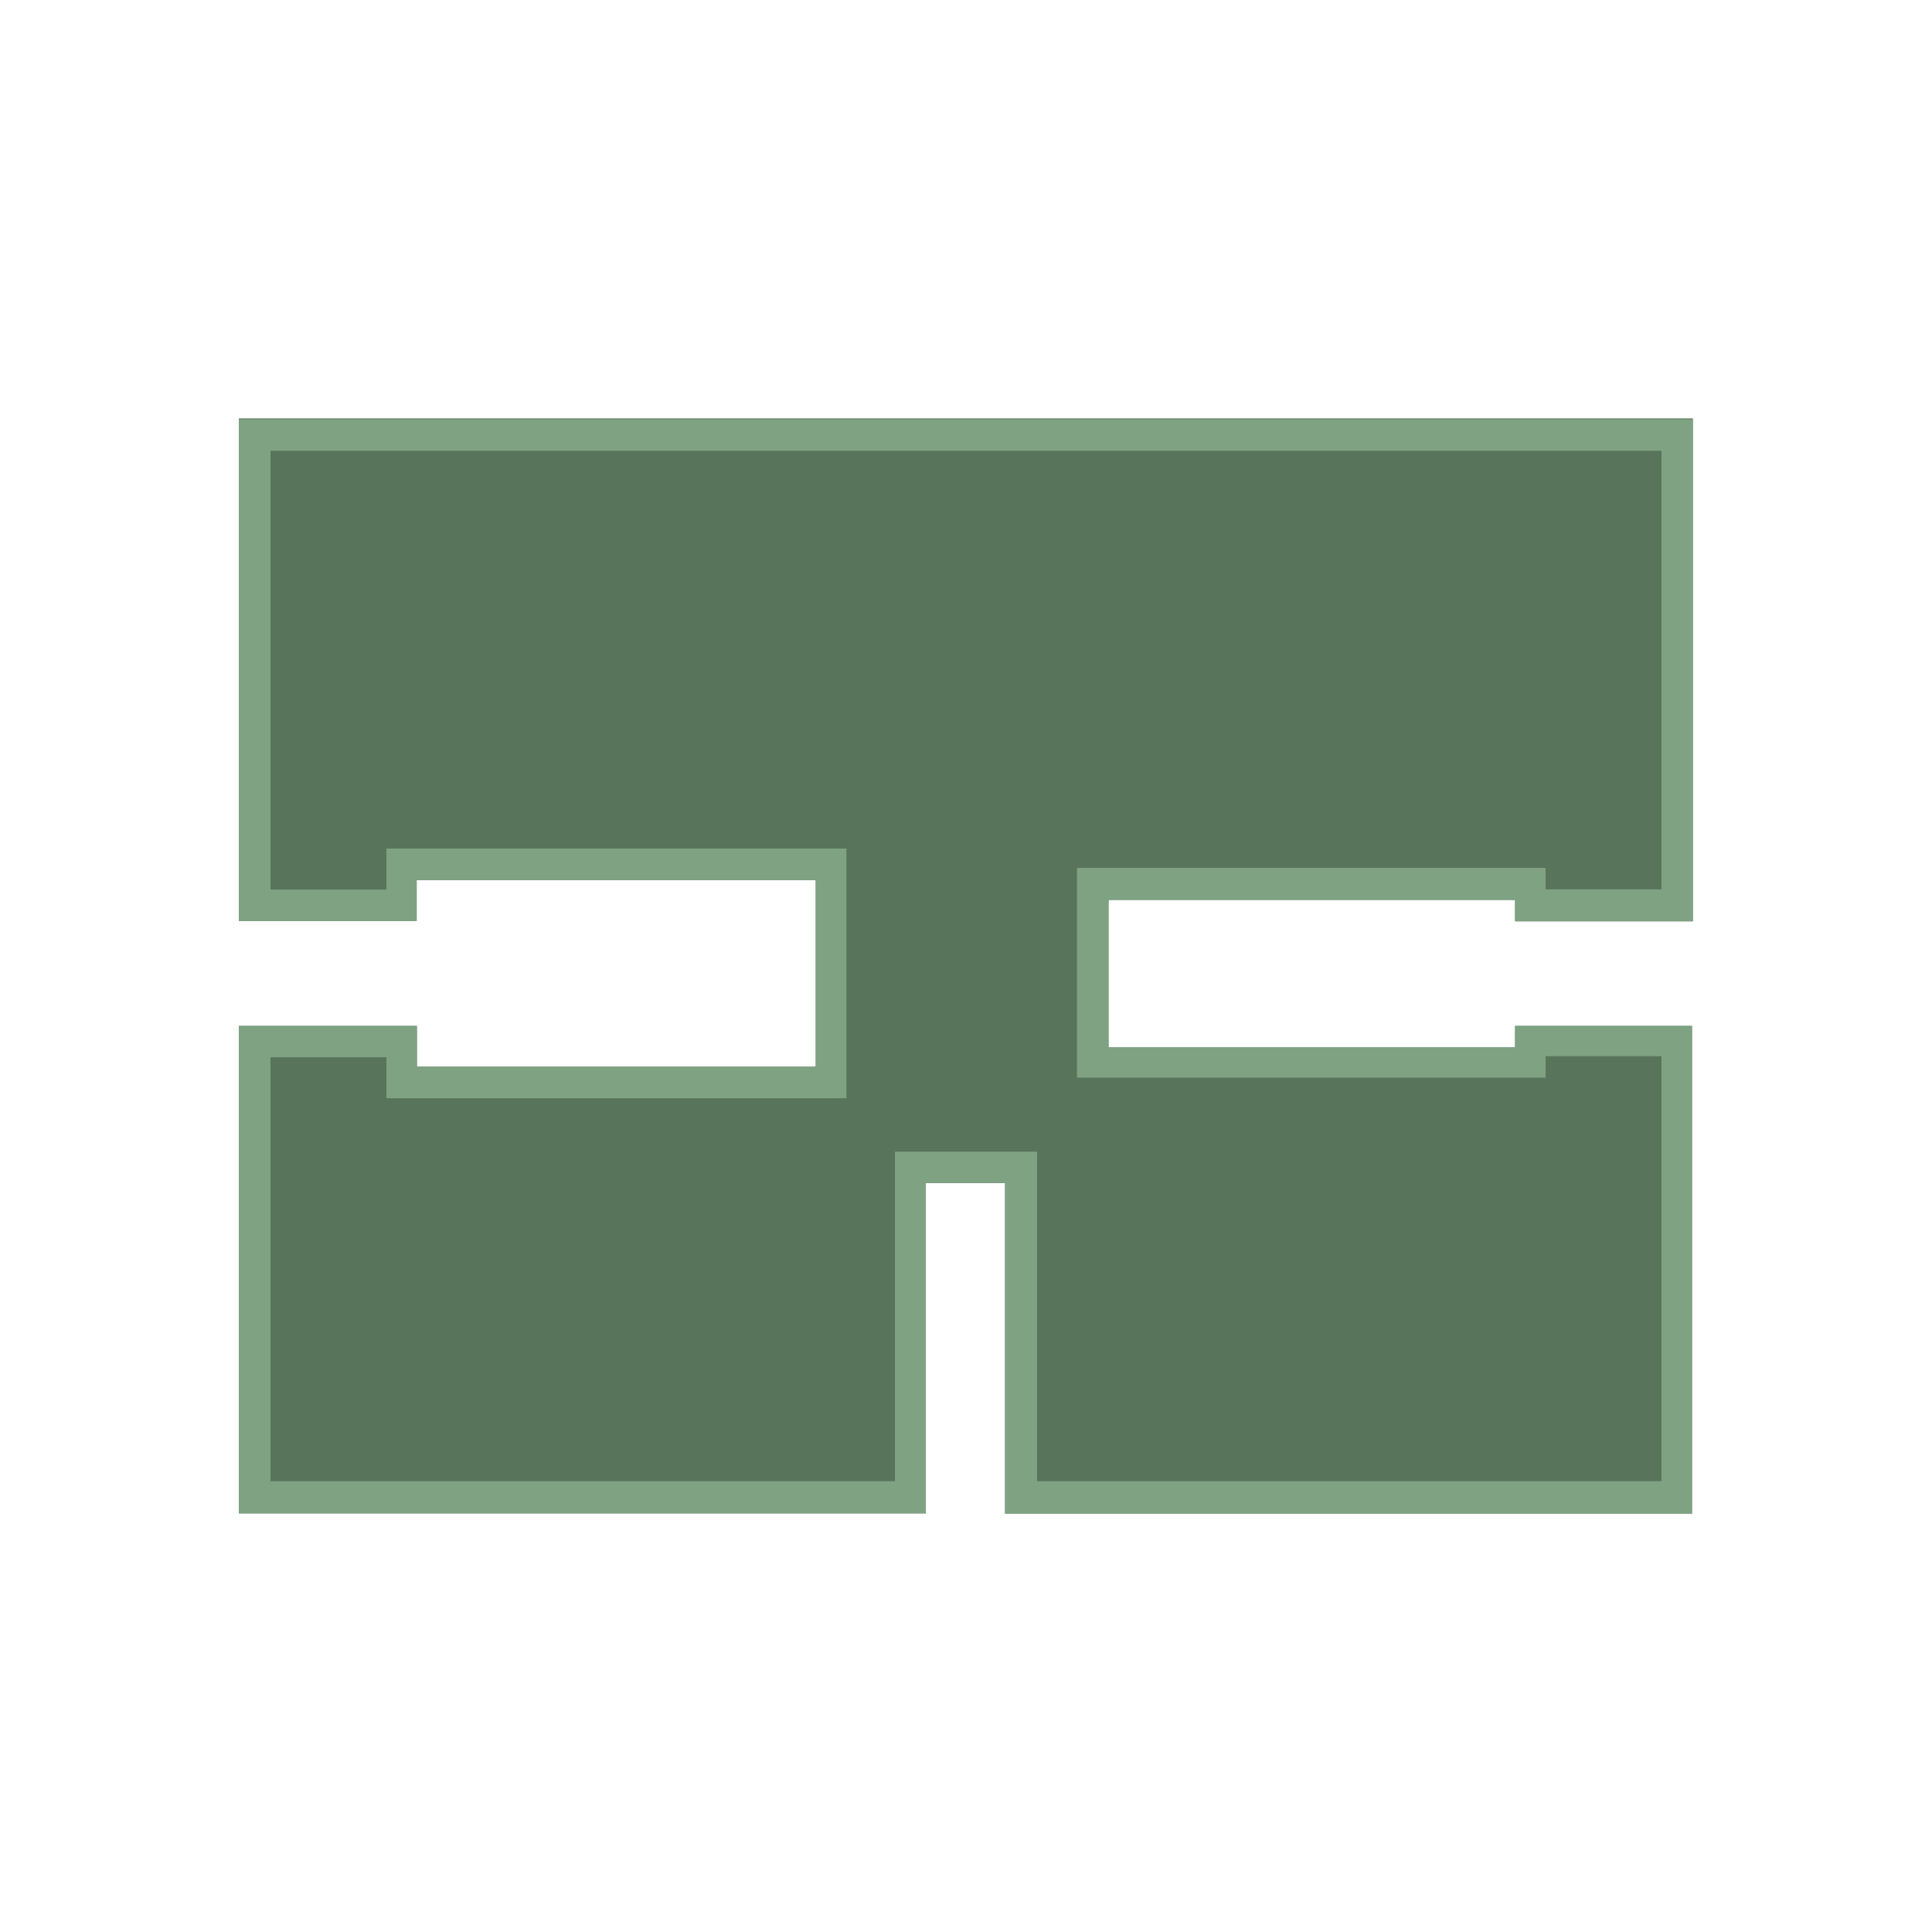
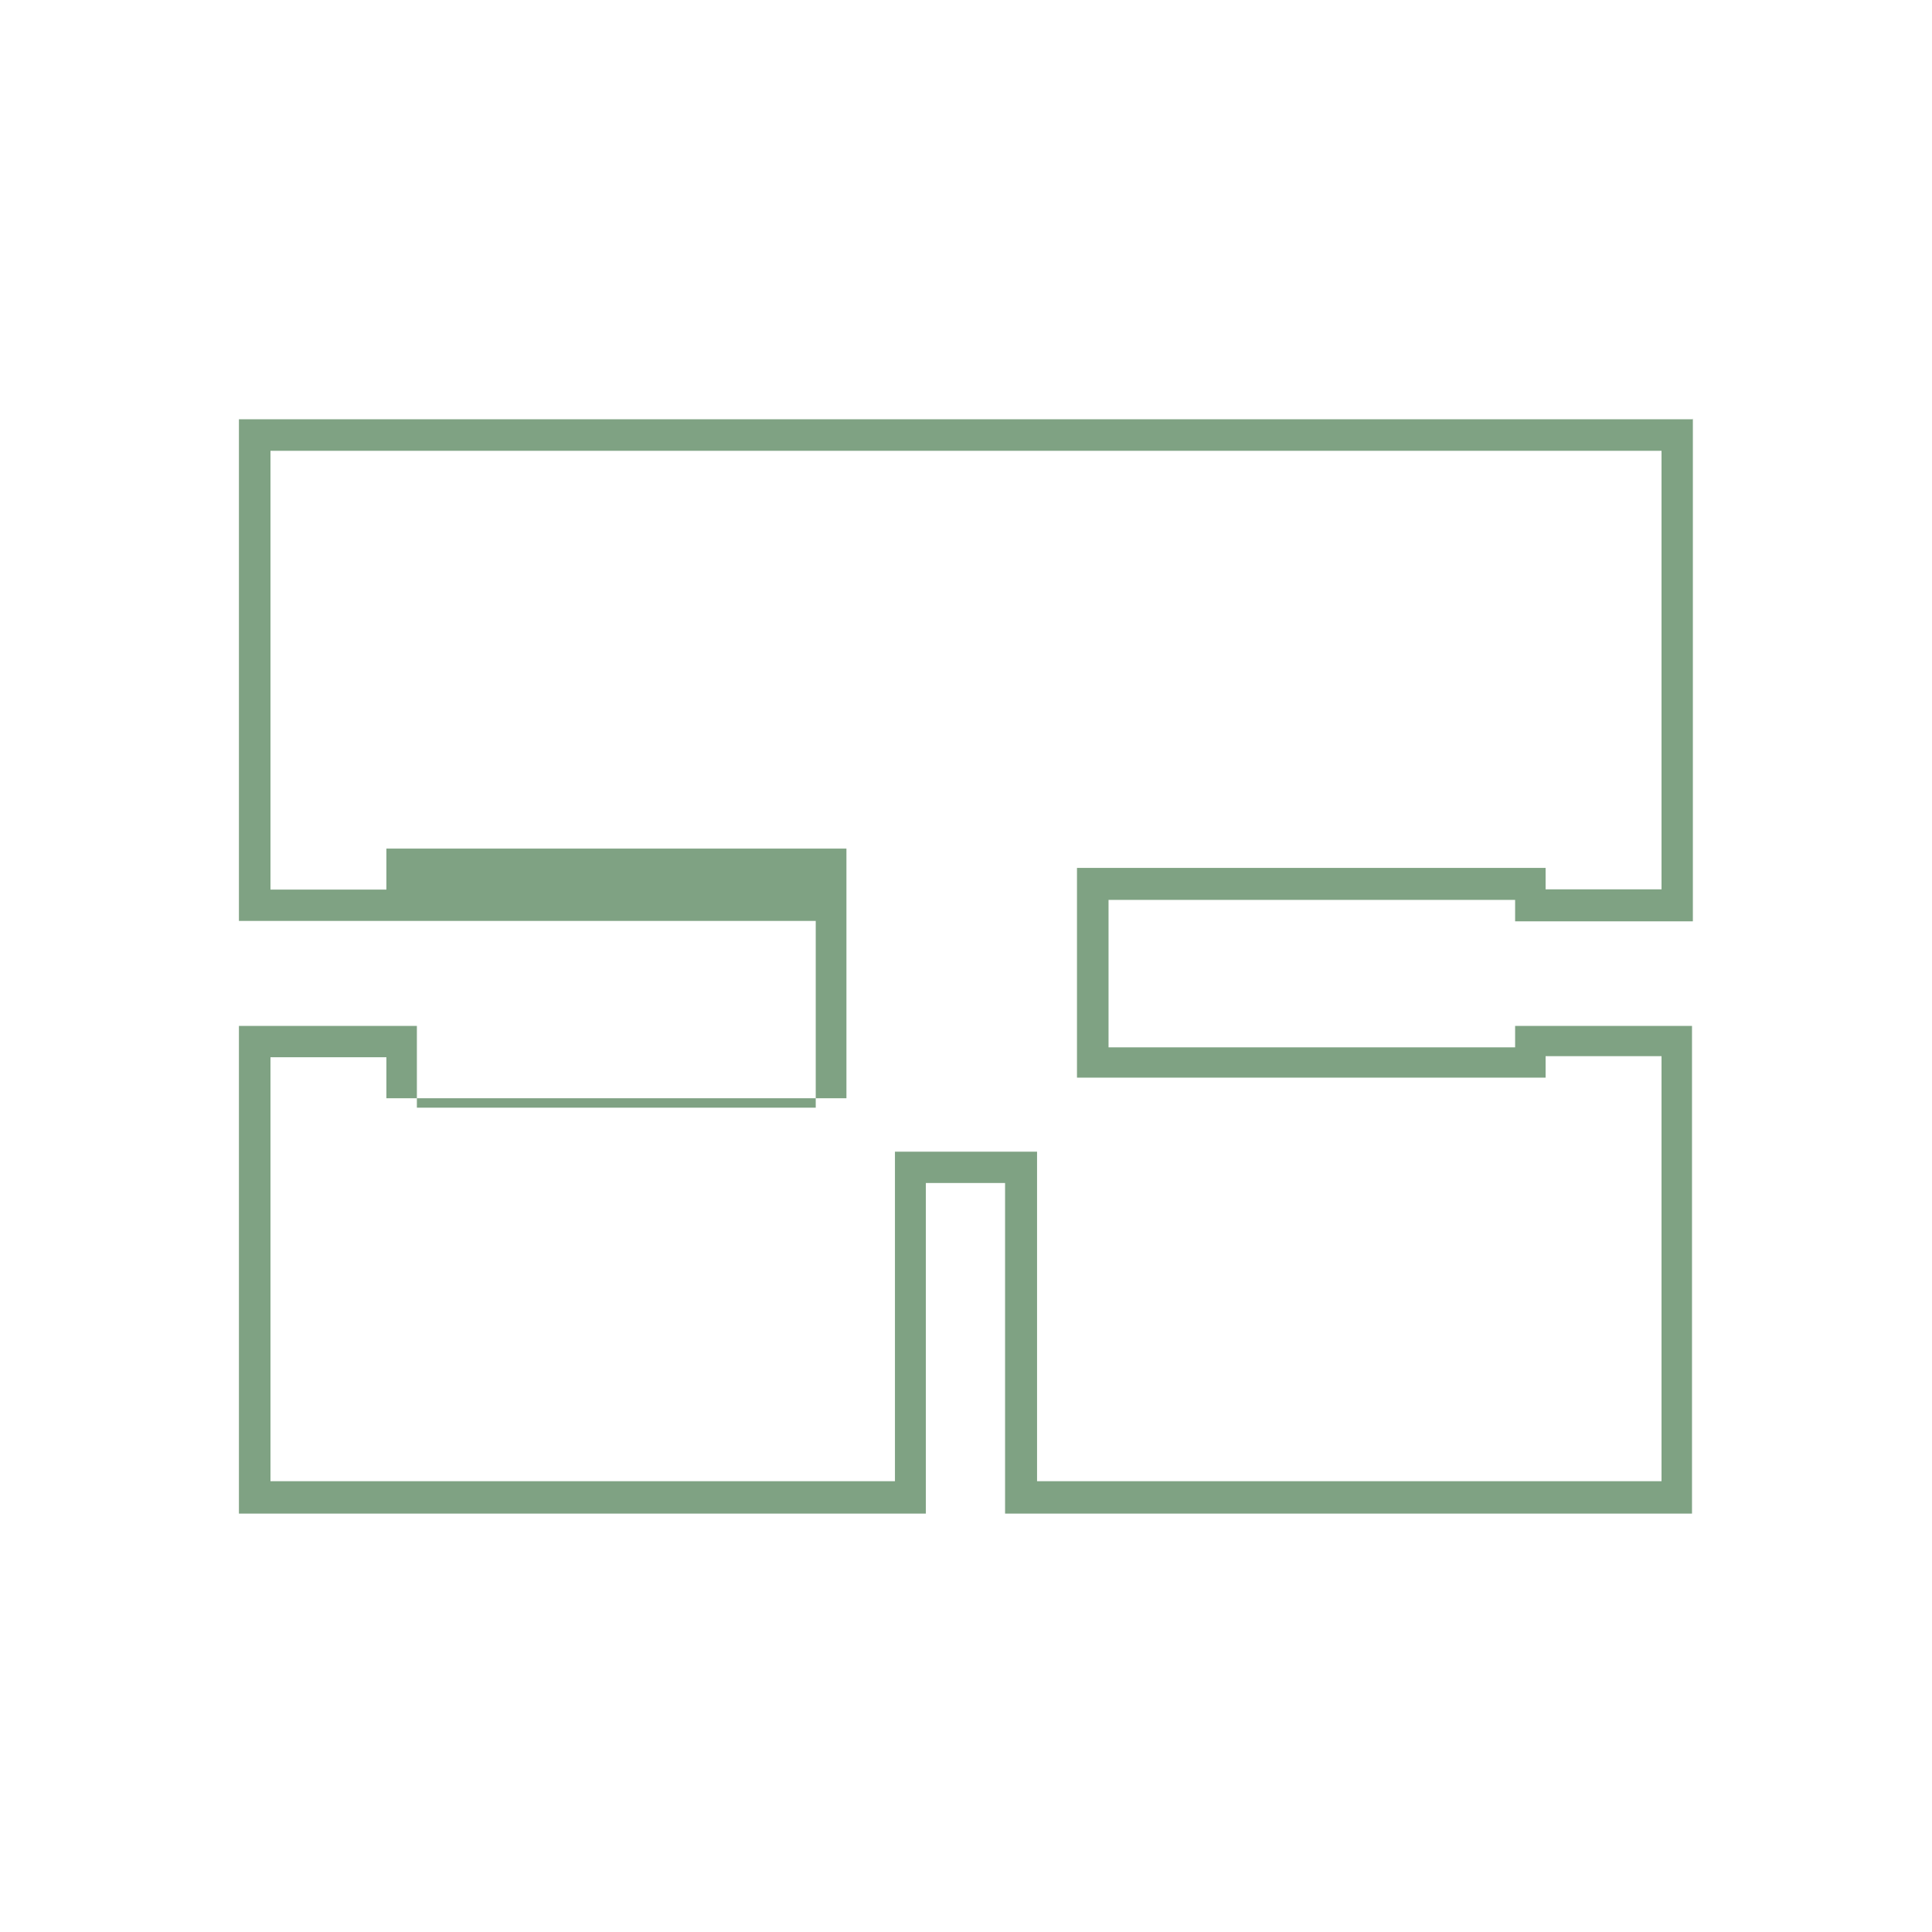
<svg xmlns="http://www.w3.org/2000/svg" id="Слой_1" data-name="Слой 1" viewBox="0 0 90 90">
  <defs>
    <style>.cls-1{fill:#fff;}.cls-2{fill:#58755b;}.cls-3{fill:#7fa283;}</style>
  </defs>
  <title>Маслосборники</title>
-   <rect class="cls-1" width="90" height="90" />
-   <path class="cls-2" d="M11.13,19.49v51h32V55.11h3.69V70.51h32V47.79H70.58v1H51.64V41.92H70.58v1h8.28V19.49ZM38,49.69H19.42V47.79H11.13V42.9h8.28V41H38Z" />
-   <path class="cls-3" d="M77.4,21V41.43H72v-1H50.17v9.77H72v-1H77.4V69H48.31V53.65H41.69V69H12.6V49.25H18v1.91H39.43V39.53H18v1.91H12.6V21H77.4m1.47-1.47H11.13V42.9h8.28V41H38v8.7H19.42V47.79H11.13V70.51h32V55.11h3.69V70.51h32V47.79H70.58v1H51.64V41.92H70.58v1h8.28V19.49ZM11.13,42.9v0Z" />
+   <path class="cls-3" d="M77.4,21V41.43H72v-1H50.17v9.77H72v-1H77.4V69H48.31V53.65H41.69V69H12.6V49.25H18v1.91H39.43V39.53H18v1.91H12.6V21H77.4m1.47-1.47H11.13V42.9h8.28H38v8.7H19.42V47.79H11.13V70.51h32V55.11h3.69V70.51h32V47.79H70.58v1H51.64V41.92H70.58v1h8.28V19.49ZM11.13,42.9v0Z" />
</svg>